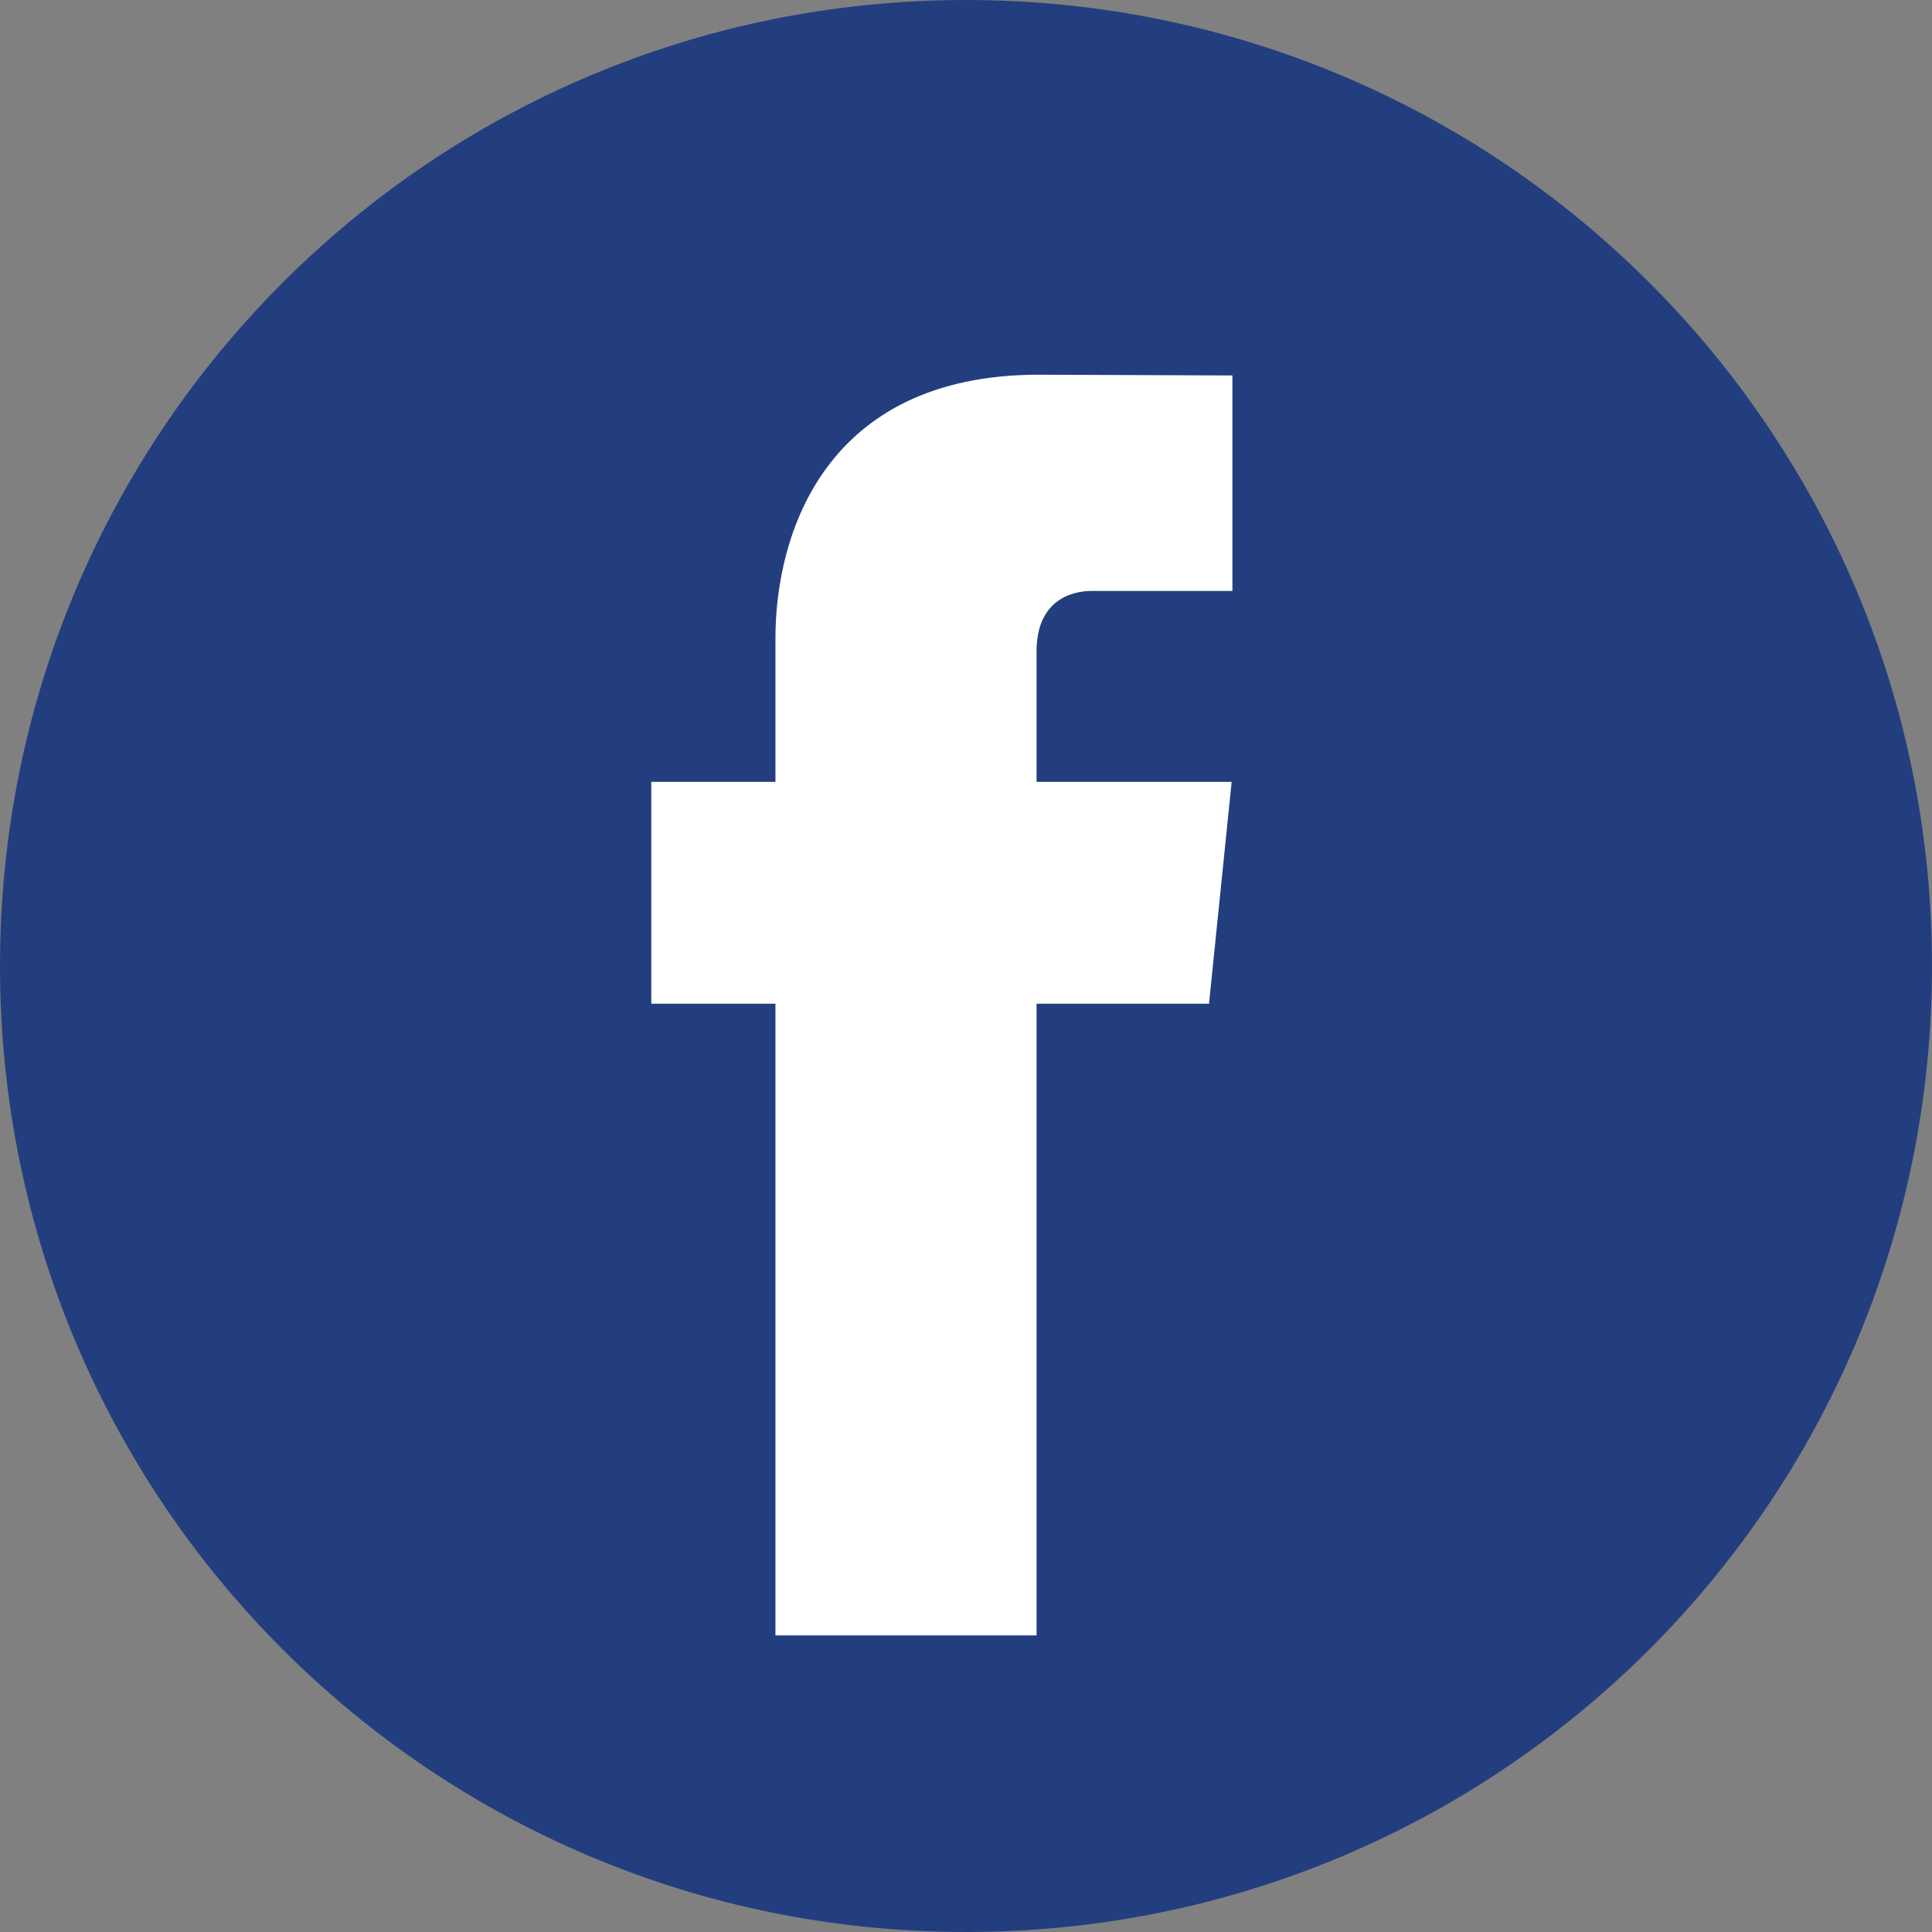
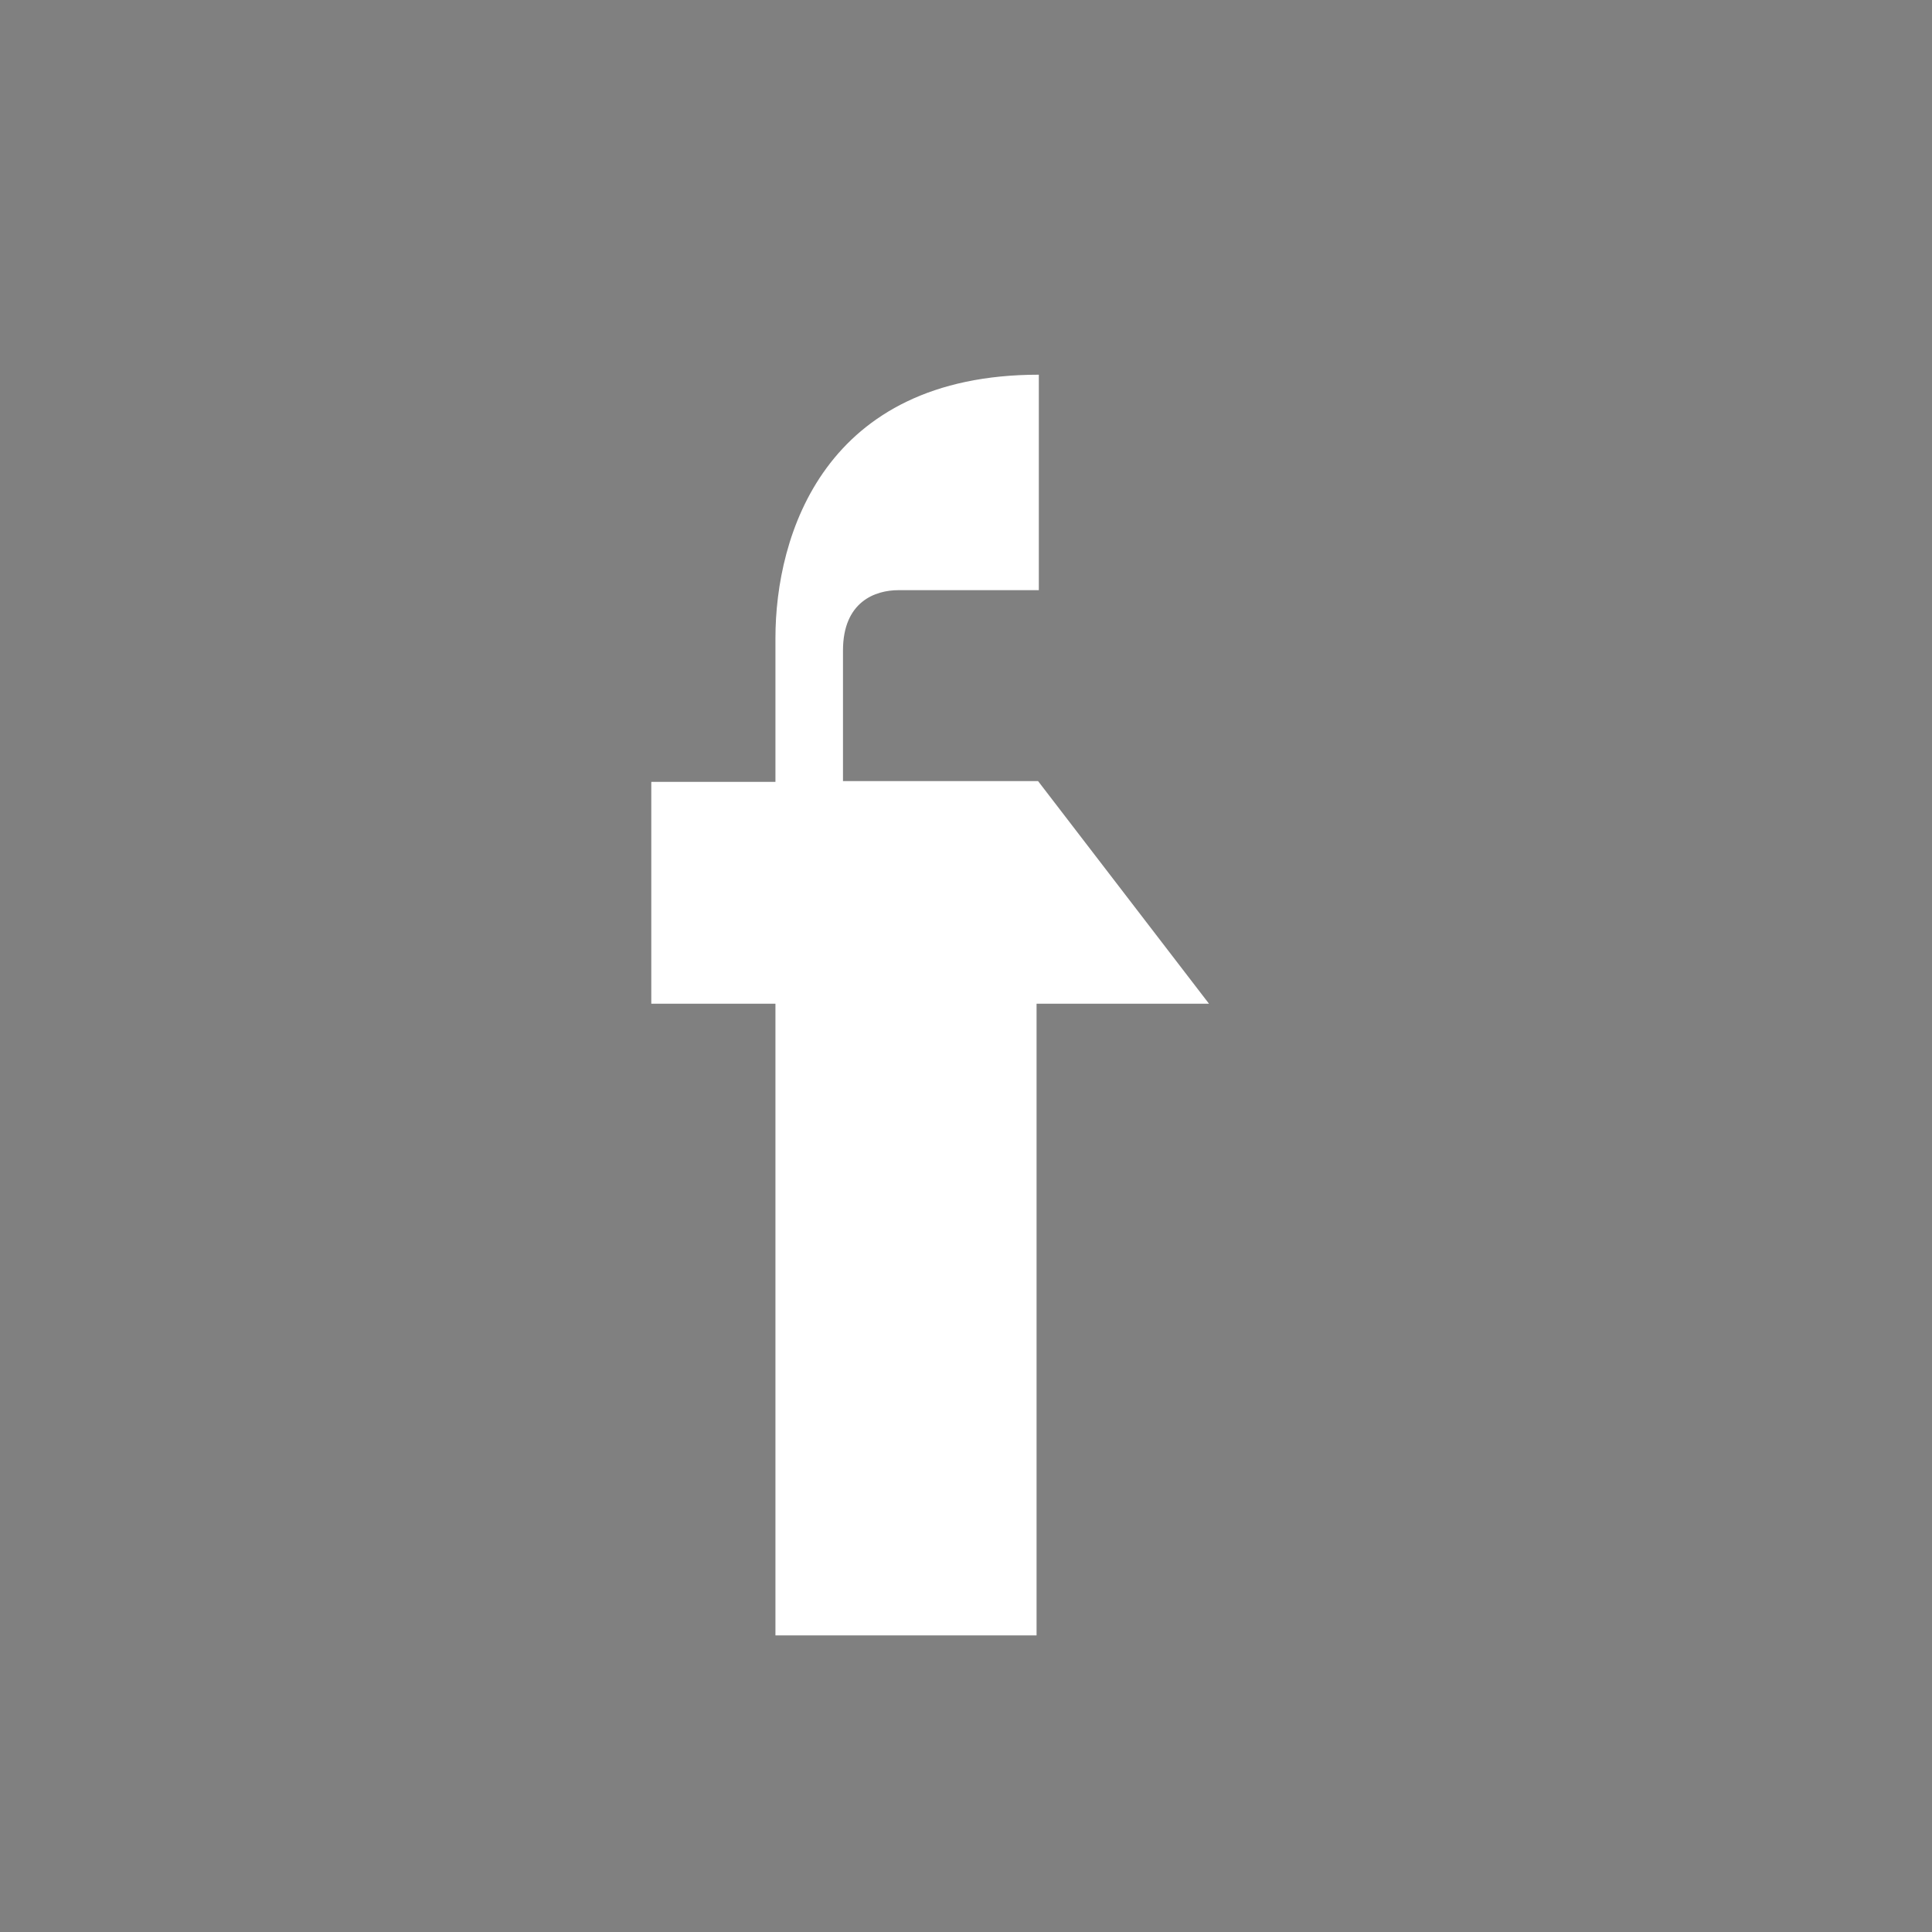
<svg xmlns="http://www.w3.org/2000/svg" version="1.2" viewBox="0 0 512 512" width="24" height="24">
  <rect x="0" y="0" width="512" height="512" fill="#808080" stroke="none" />
-   <path d="M256 512C114.4 512 0 397.6 0 256S114.4 0 256 0s256 114.4 256 256-114.4 256-256 256z" style="fill:#233e7f" />
-   <path d="M320.4 266h-45.7v167.4h-69.2V266h-32.9v-58.8h32.9v-38.1c0-27.2 12.9-69.8 69.8-69.8l51.3.2v57.1h-37.2c-6.1 0-14.7 3-14.7 16v34.6h51.7z" style="fill:#fff" />
+   <path d="M320.4 266h-45.7v167.4h-69.2V266h-32.9v-58.8h32.9v-38.1c0-27.2 12.9-69.8 69.8-69.8v57.1h-37.2c-6.1 0-14.7 3-14.7 16v34.6h51.7z" style="fill:#fff" />
</svg>